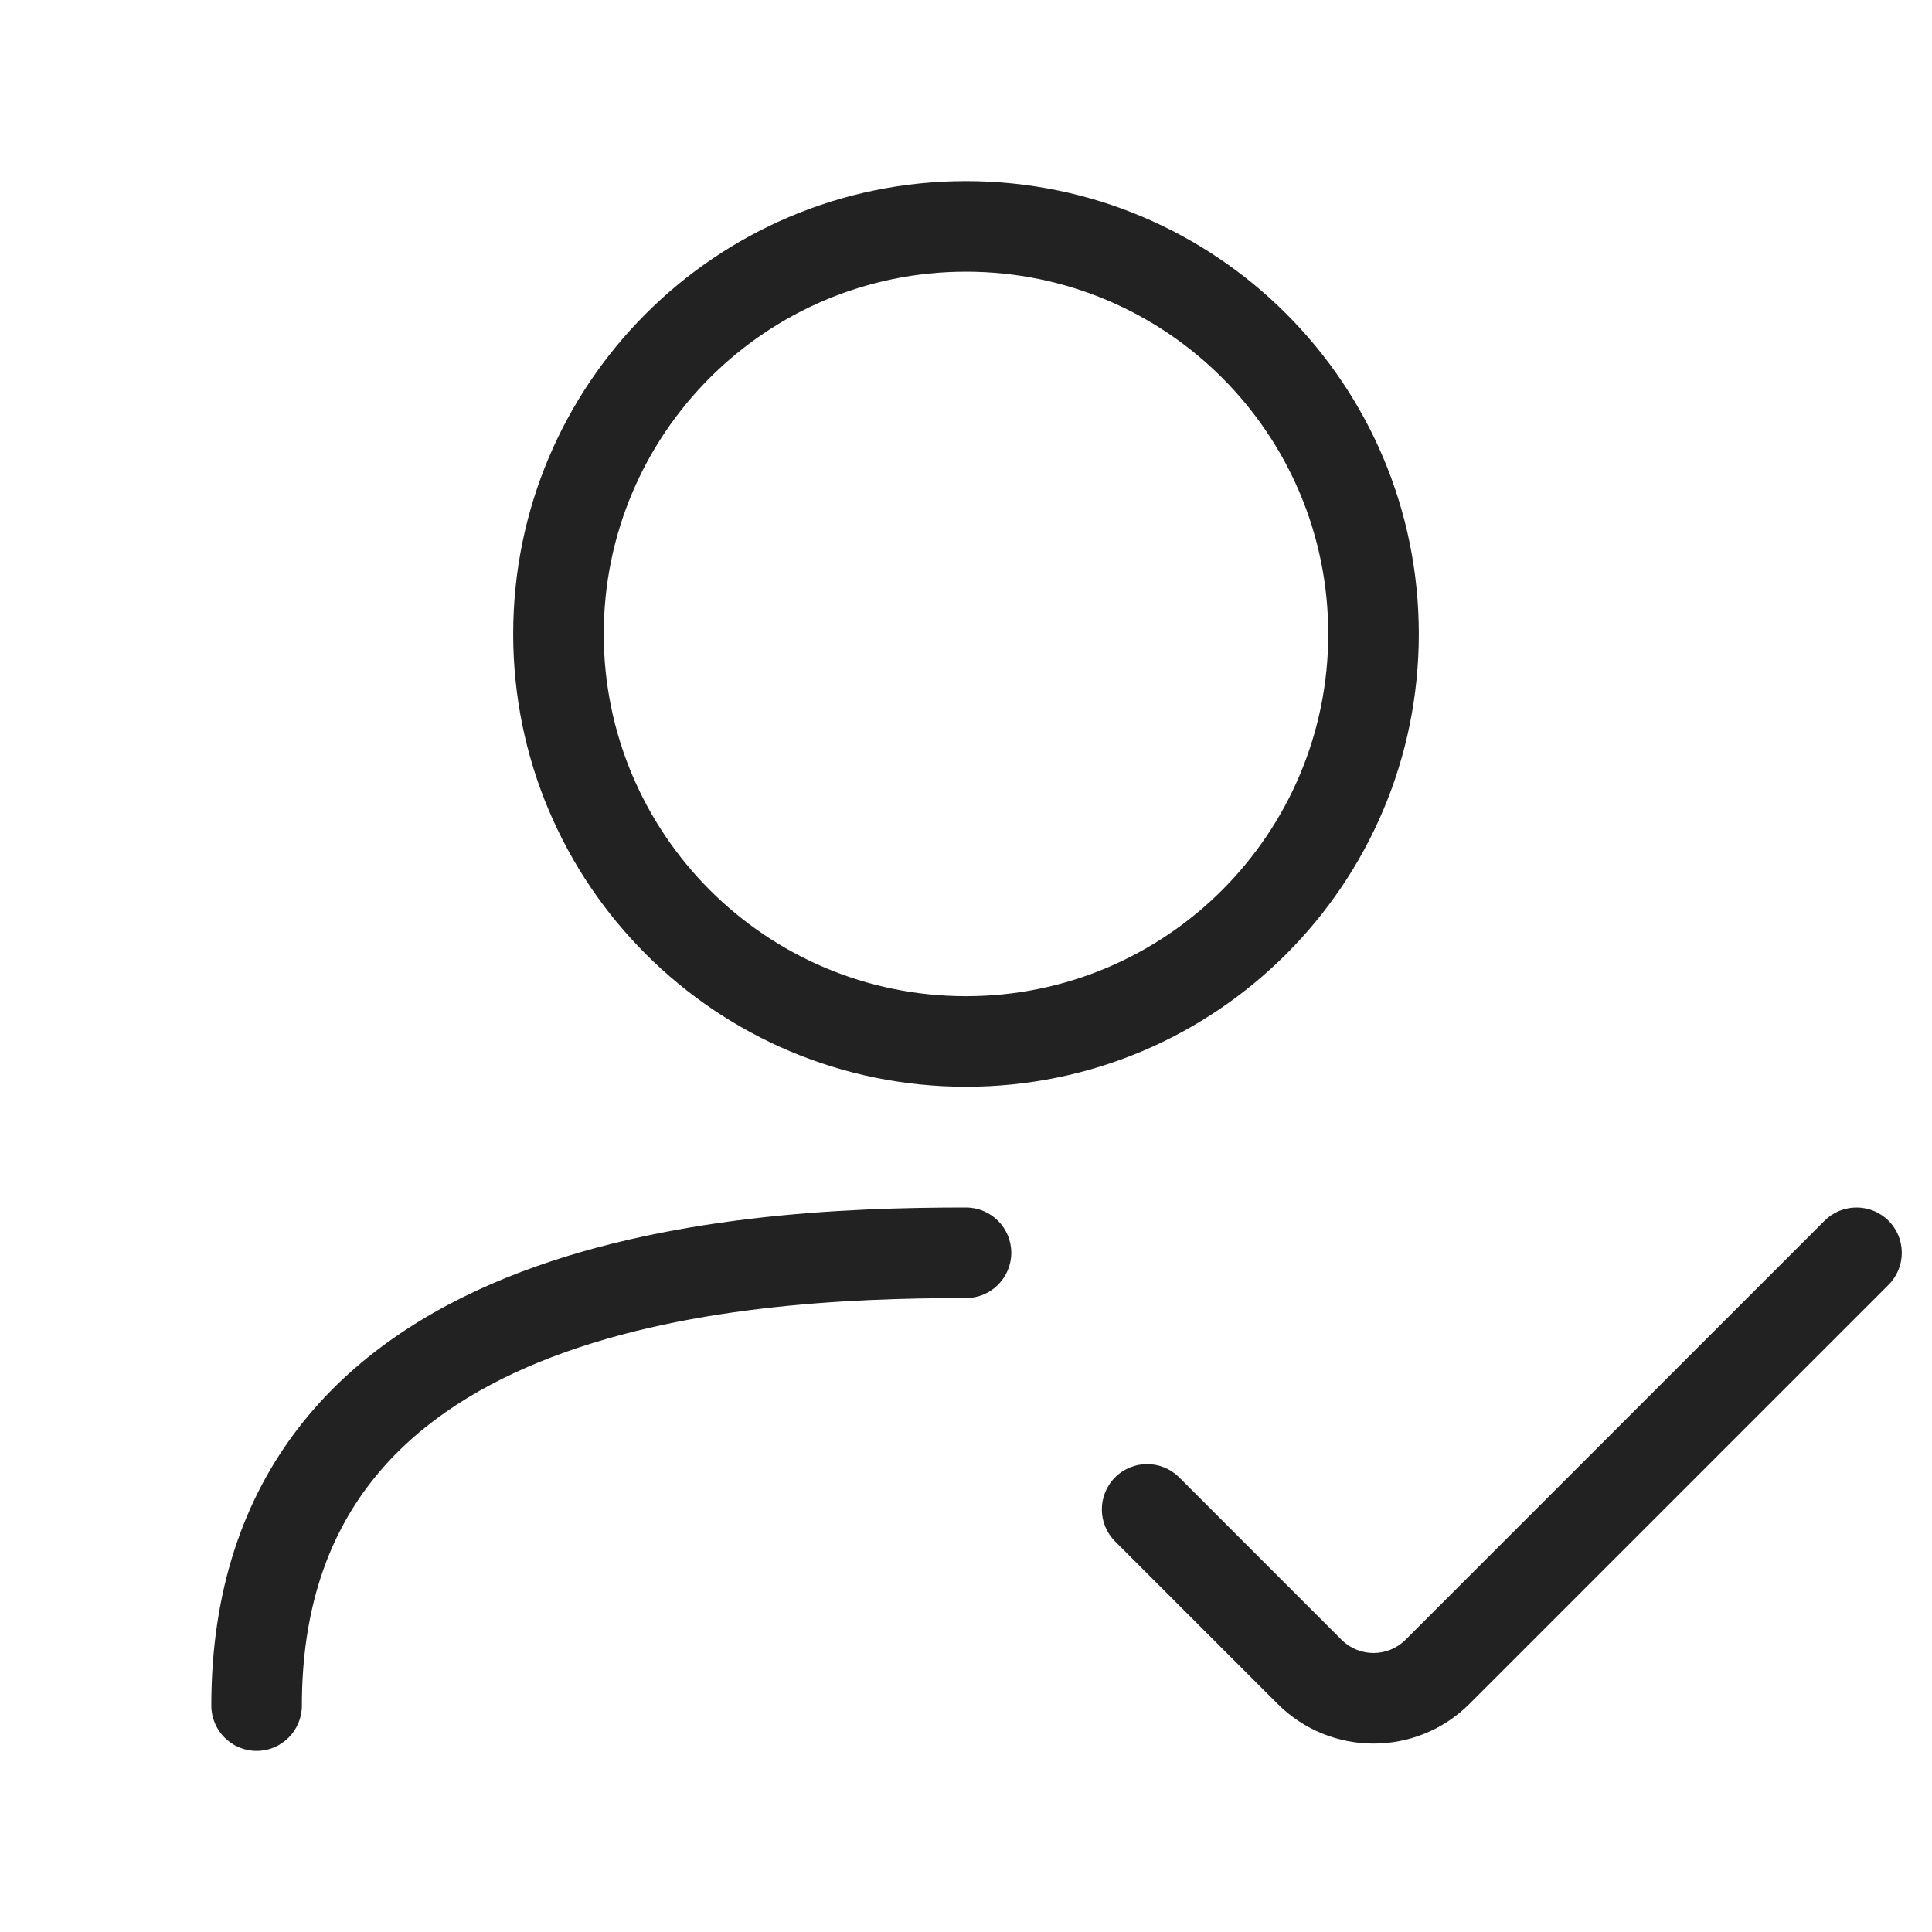
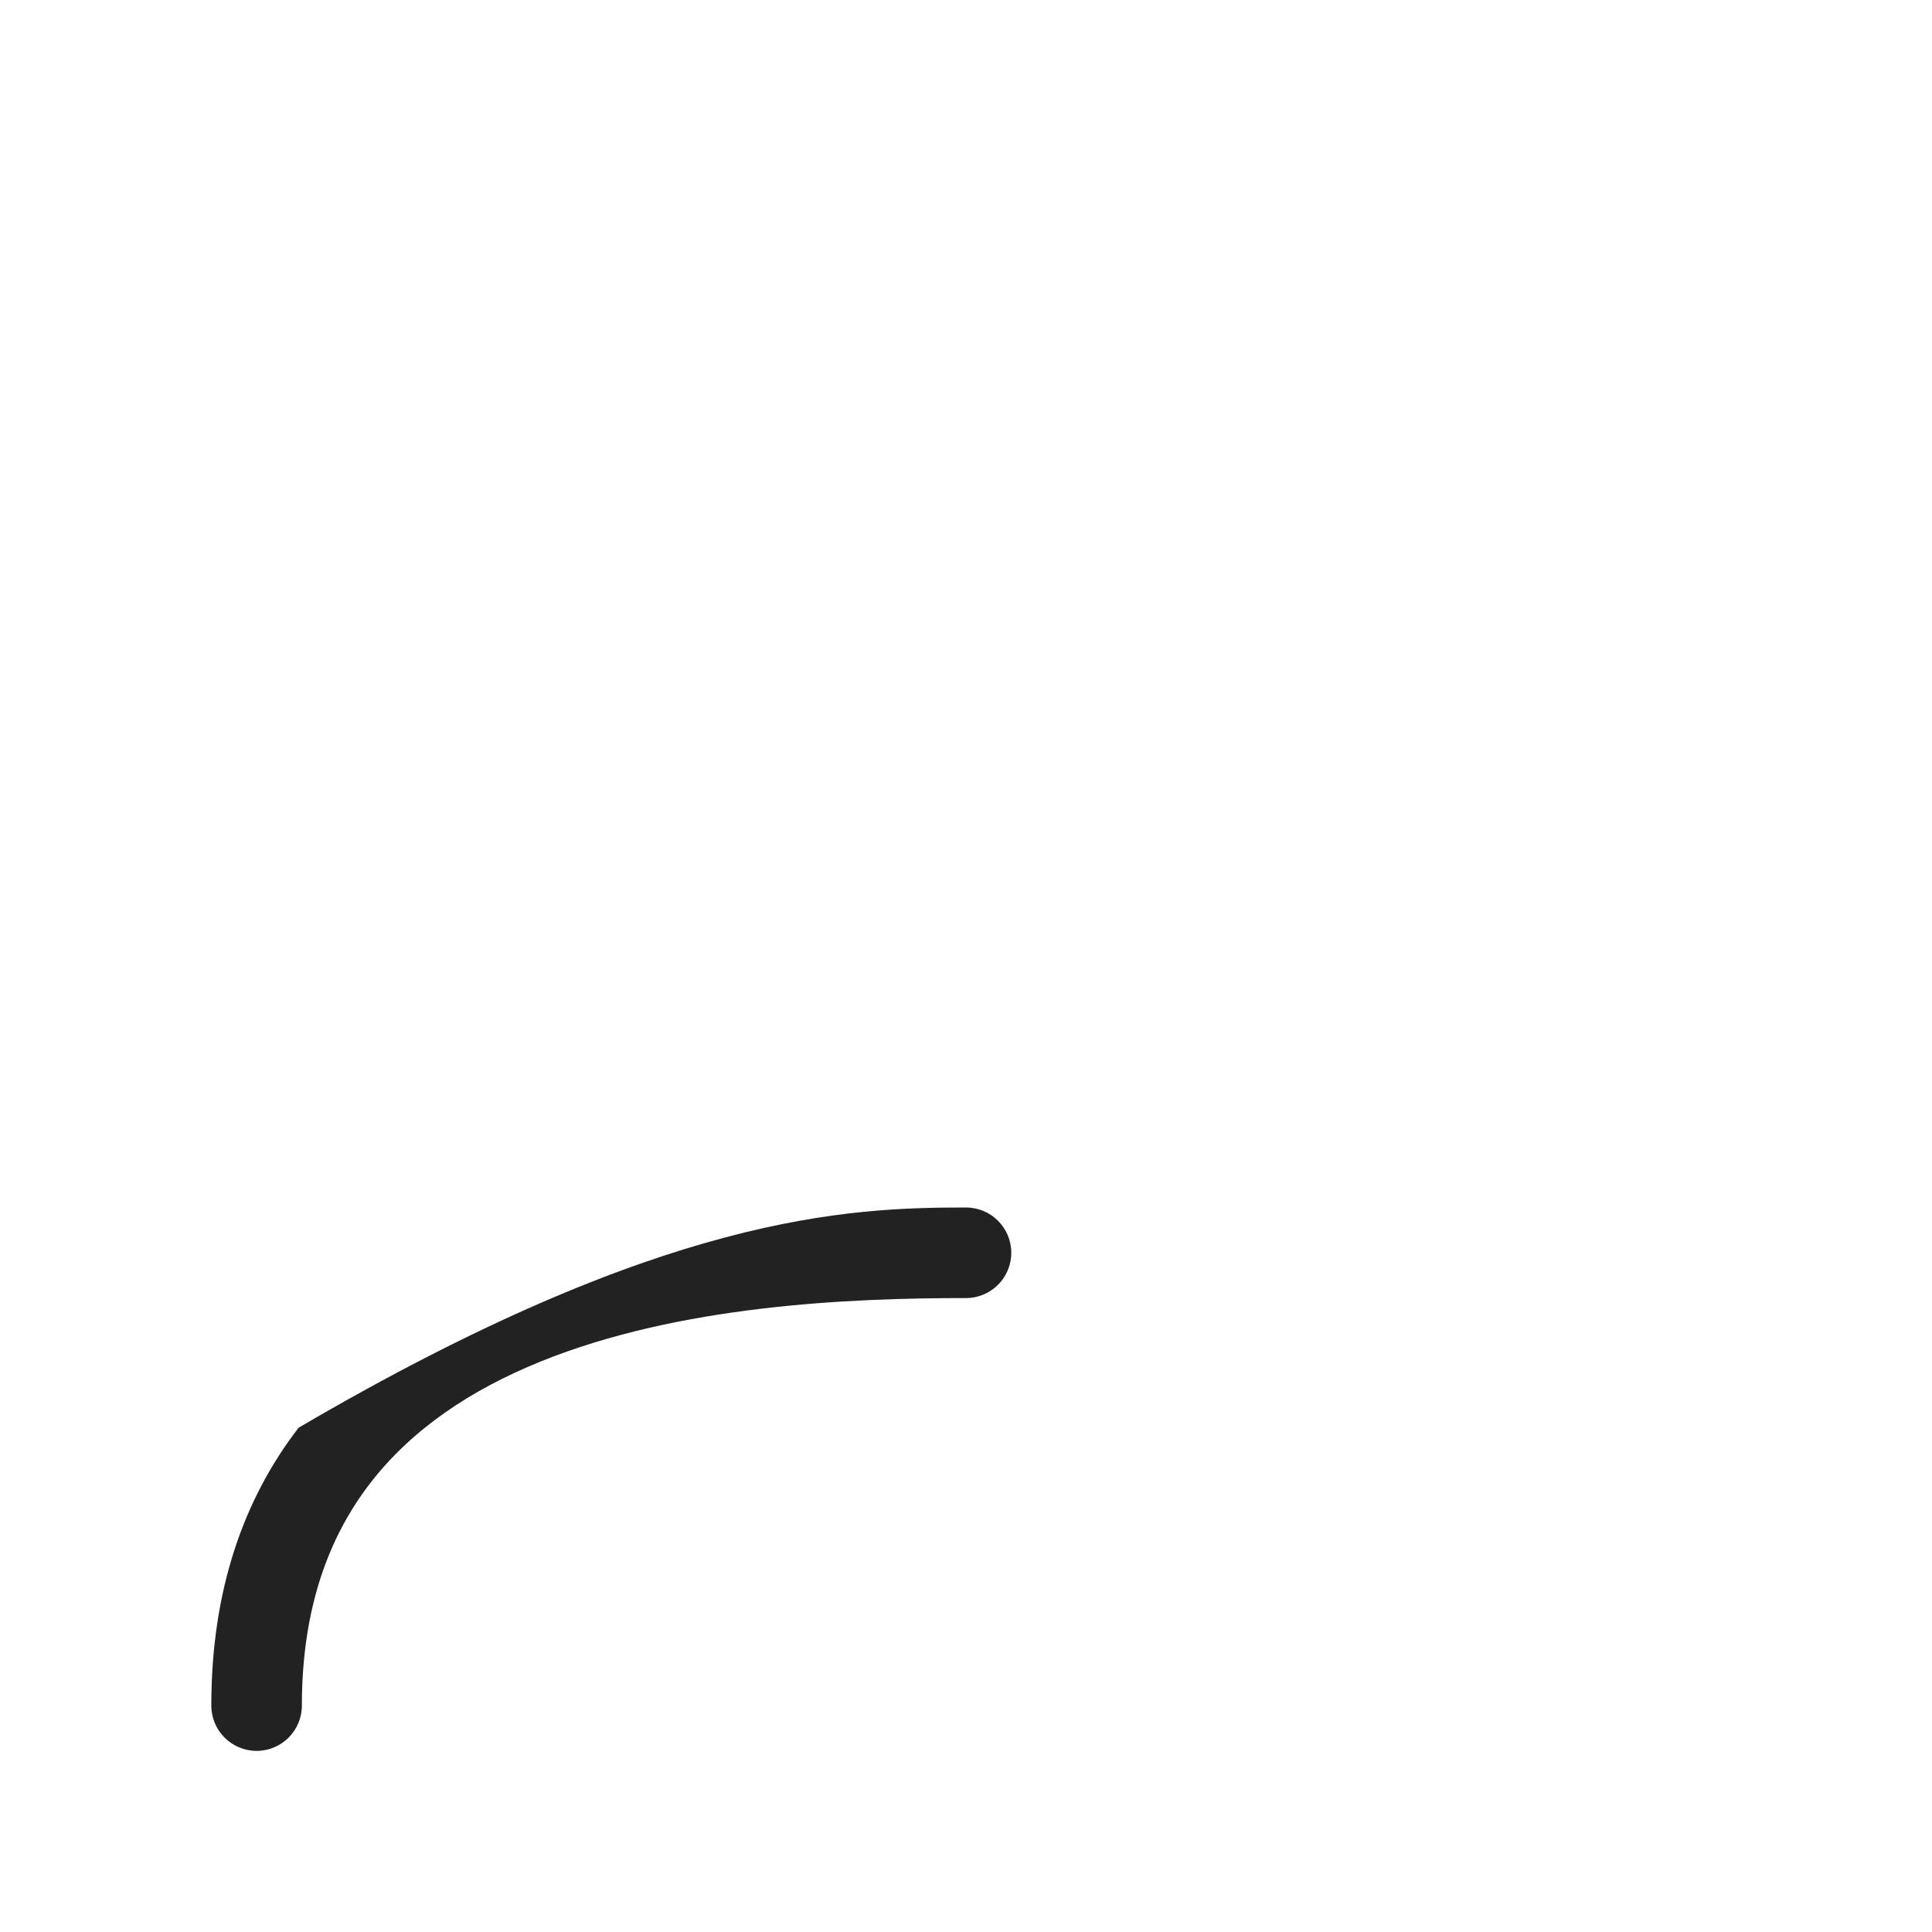
<svg xmlns="http://www.w3.org/2000/svg" width="64" height="64" viewBox="0 0 64 64" fill="none">
-   <path fill-rule="evenodd" clip-rule="evenodd" d="M17 21C17 12.716 23.716 6 32 6C40.284 6 47 12.716 47 21C47 29.284 40.284 36 32 36C23.716 36 17 29.284 17 21ZM32 9C25.373 9 20 14.373 20 21C20 27.627 25.373 33 32 33C38.627 33 44 27.627 44 21C44 14.373 38.627 9 32 9Z" fill="#222222" />
-   <path d="M12.267 49.128C10.893 50.907 10 53.276 10 56.5C10 57.328 9.328 58 8.5 58C7.672 58 7 57.328 7 56.5C7 52.678 8.074 49.648 9.893 47.294C11.696 44.959 14.154 43.387 16.774 42.325C21.97 40.218 28.103 40 32 40C32.828 40 33.5 40.672 33.5 41.5C33.5 42.328 32.828 43 32 43C28.13 43 22.513 43.235 17.901 45.105C15.617 46.031 13.656 47.329 12.267 49.128Z" fill="#222222" />
-   <path d="M48.682 56.439L62.561 42.561C63.146 41.975 63.146 41.025 62.561 40.439C61.975 39.854 61.025 39.854 60.439 40.439L46.561 54.318C45.975 54.904 45.025 54.904 44.439 54.318L39.061 48.939C38.475 48.354 37.525 48.354 36.939 48.939C36.354 49.525 36.354 50.475 36.939 51.061L42.318 56.439C44.075 58.197 46.925 58.197 48.682 56.439Z" fill="#222222" />
+   <path d="M12.267 49.128C10.893 50.907 10 53.276 10 56.5C10 57.328 9.328 58 8.5 58C7.672 58 7 57.328 7 56.5C7 52.678 8.074 49.648 9.893 47.294C21.97 40.218 28.103 40 32 40C32.828 40 33.5 40.672 33.5 41.5C33.5 42.328 32.828 43 32 43C28.13 43 22.513 43.235 17.901 45.105C15.617 46.031 13.656 47.329 12.267 49.128Z" fill="#222222" />
</svg>